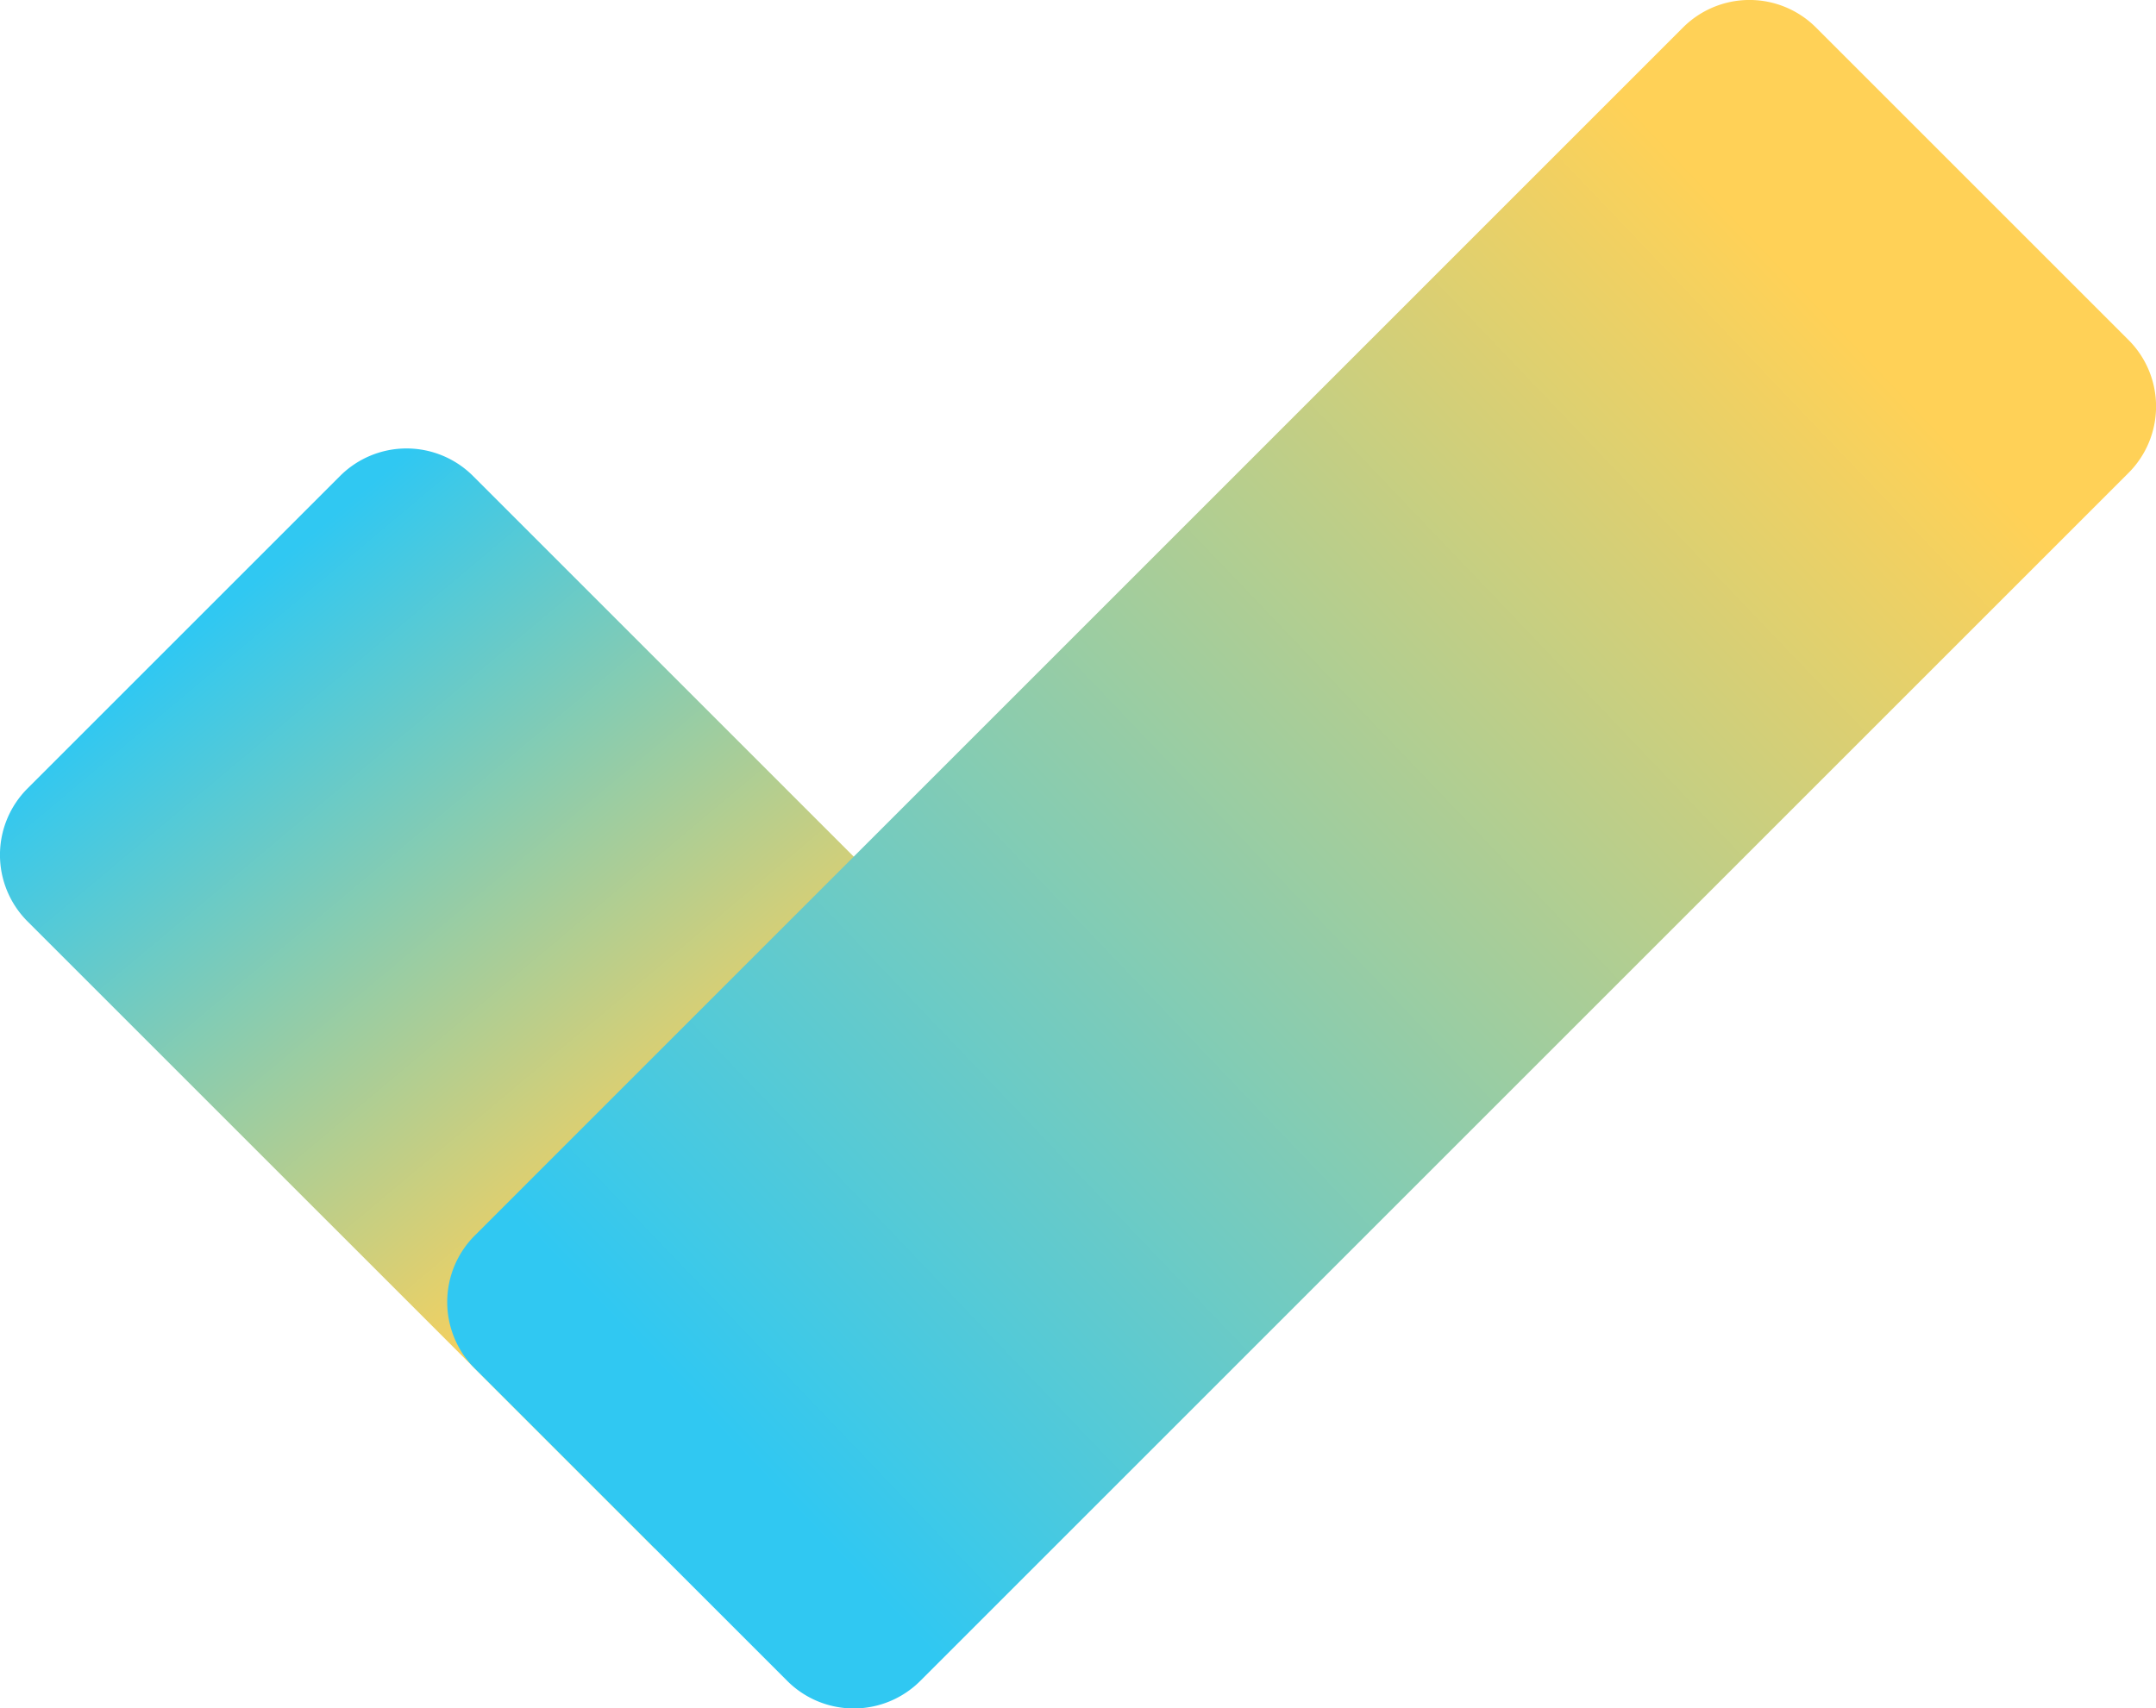
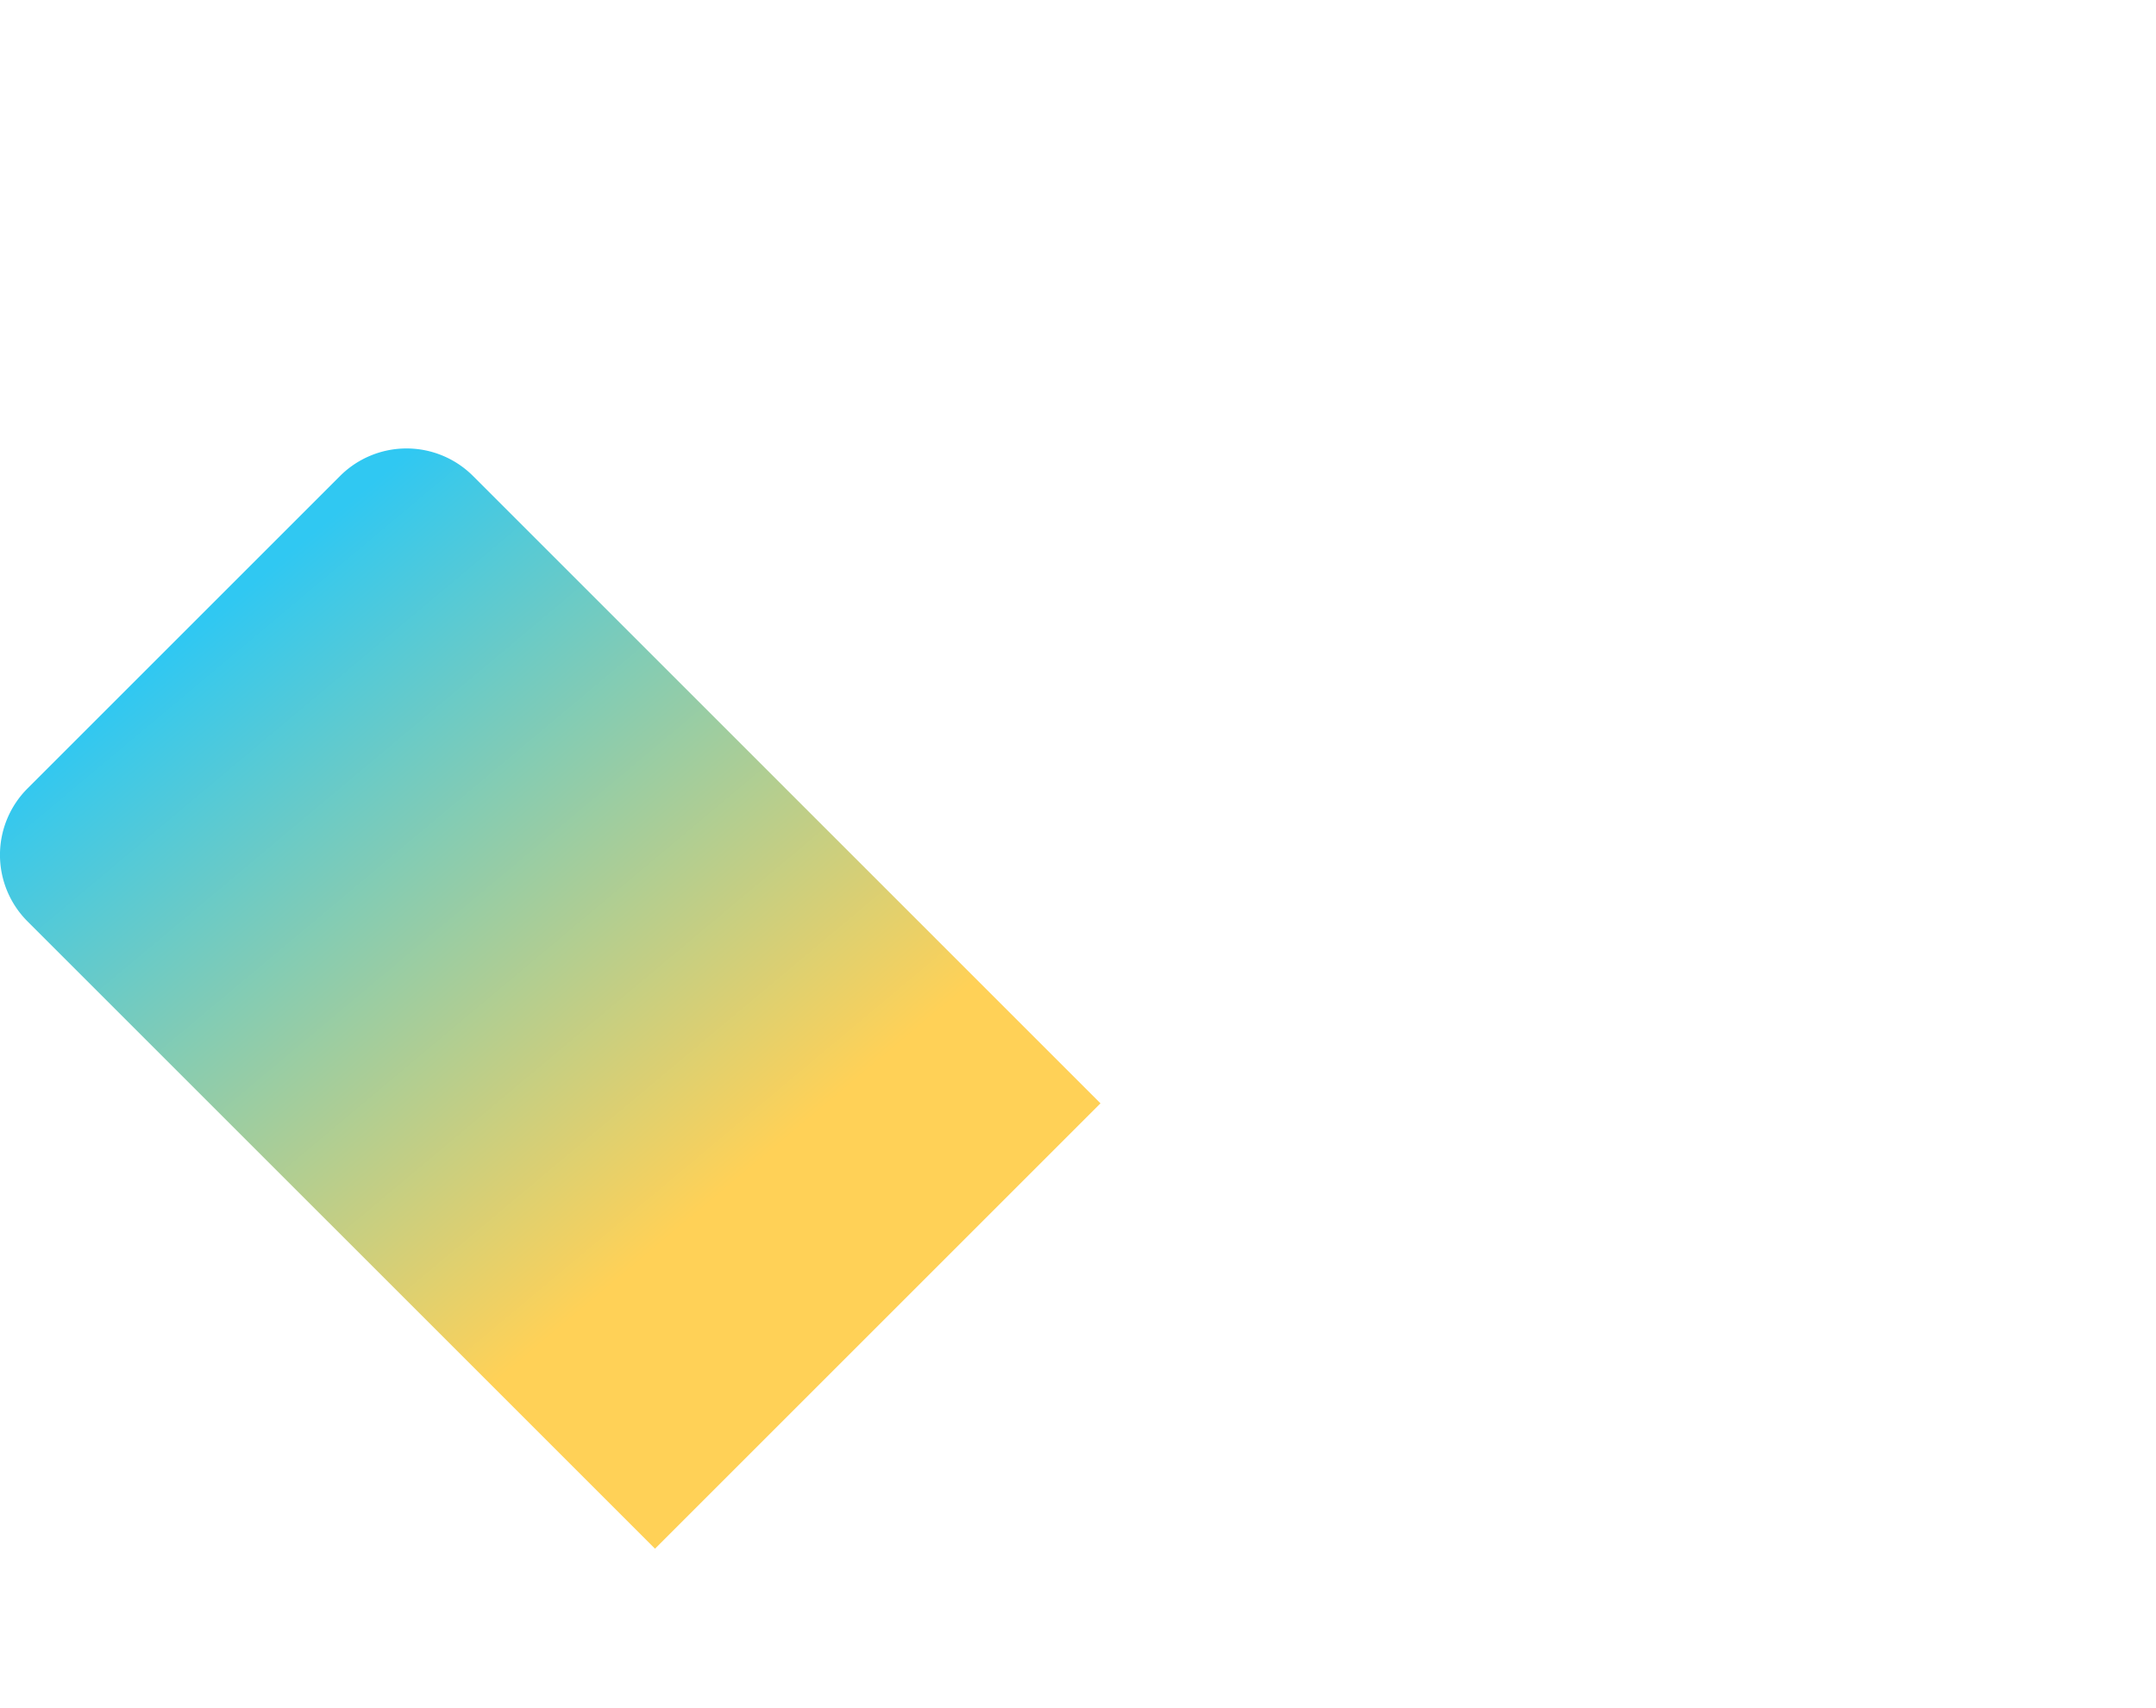
<svg xmlns="http://www.w3.org/2000/svg" xmlns:xlink="http://www.w3.org/1999/xlink" width="56.045" height="44.421" viewBox="0 0 56.045 44.421">
  <defs>
    <linearGradient id="linear-gradient" x1="0.609" y1="0.714" x2="0.163" y2="0.182" gradientUnits="objectBoundingBox">
      <stop offset="0" stop-color="#ffd157" />
      <stop offset="1" stop-color="#30c8f2" />
    </linearGradient>
    <linearGradient id="linear-gradient-2" x1="0.803" y1="0.179" x2="0.138" y2="0.814" xlink:href="#linear-gradient" />
  </defs>
  <g id="icons8-microsoft-todo-2019" transform="translate(-1 -5.77)">
    <path id="Path_1025" data-name="Path 1025" d="M29.607,32.368,18.027,43.948,1.716,27.638a2.444,2.444,0,0,1,0-3.458l8.123-8.123a2.444,2.444,0,0,1,3.458,0Z" transform="translate(0 2.09)" fill="url(#linear-gradient)" />
-     <path id="Path_1026" data-name="Path 1026" d="M19.381,49.476l-8.123-8.123a2.444,2.444,0,0,1,0-3.458L42.665,6.486a2.444,2.444,0,0,1,3.458,0l8.123,8.123a2.444,2.444,0,0,1,0,3.458L22.838,49.476A2.445,2.445,0,0,1,19.381,49.476Z" transform="translate(2.084)" fill="url(#linear-gradient-2)" />
  </g>
</svg>